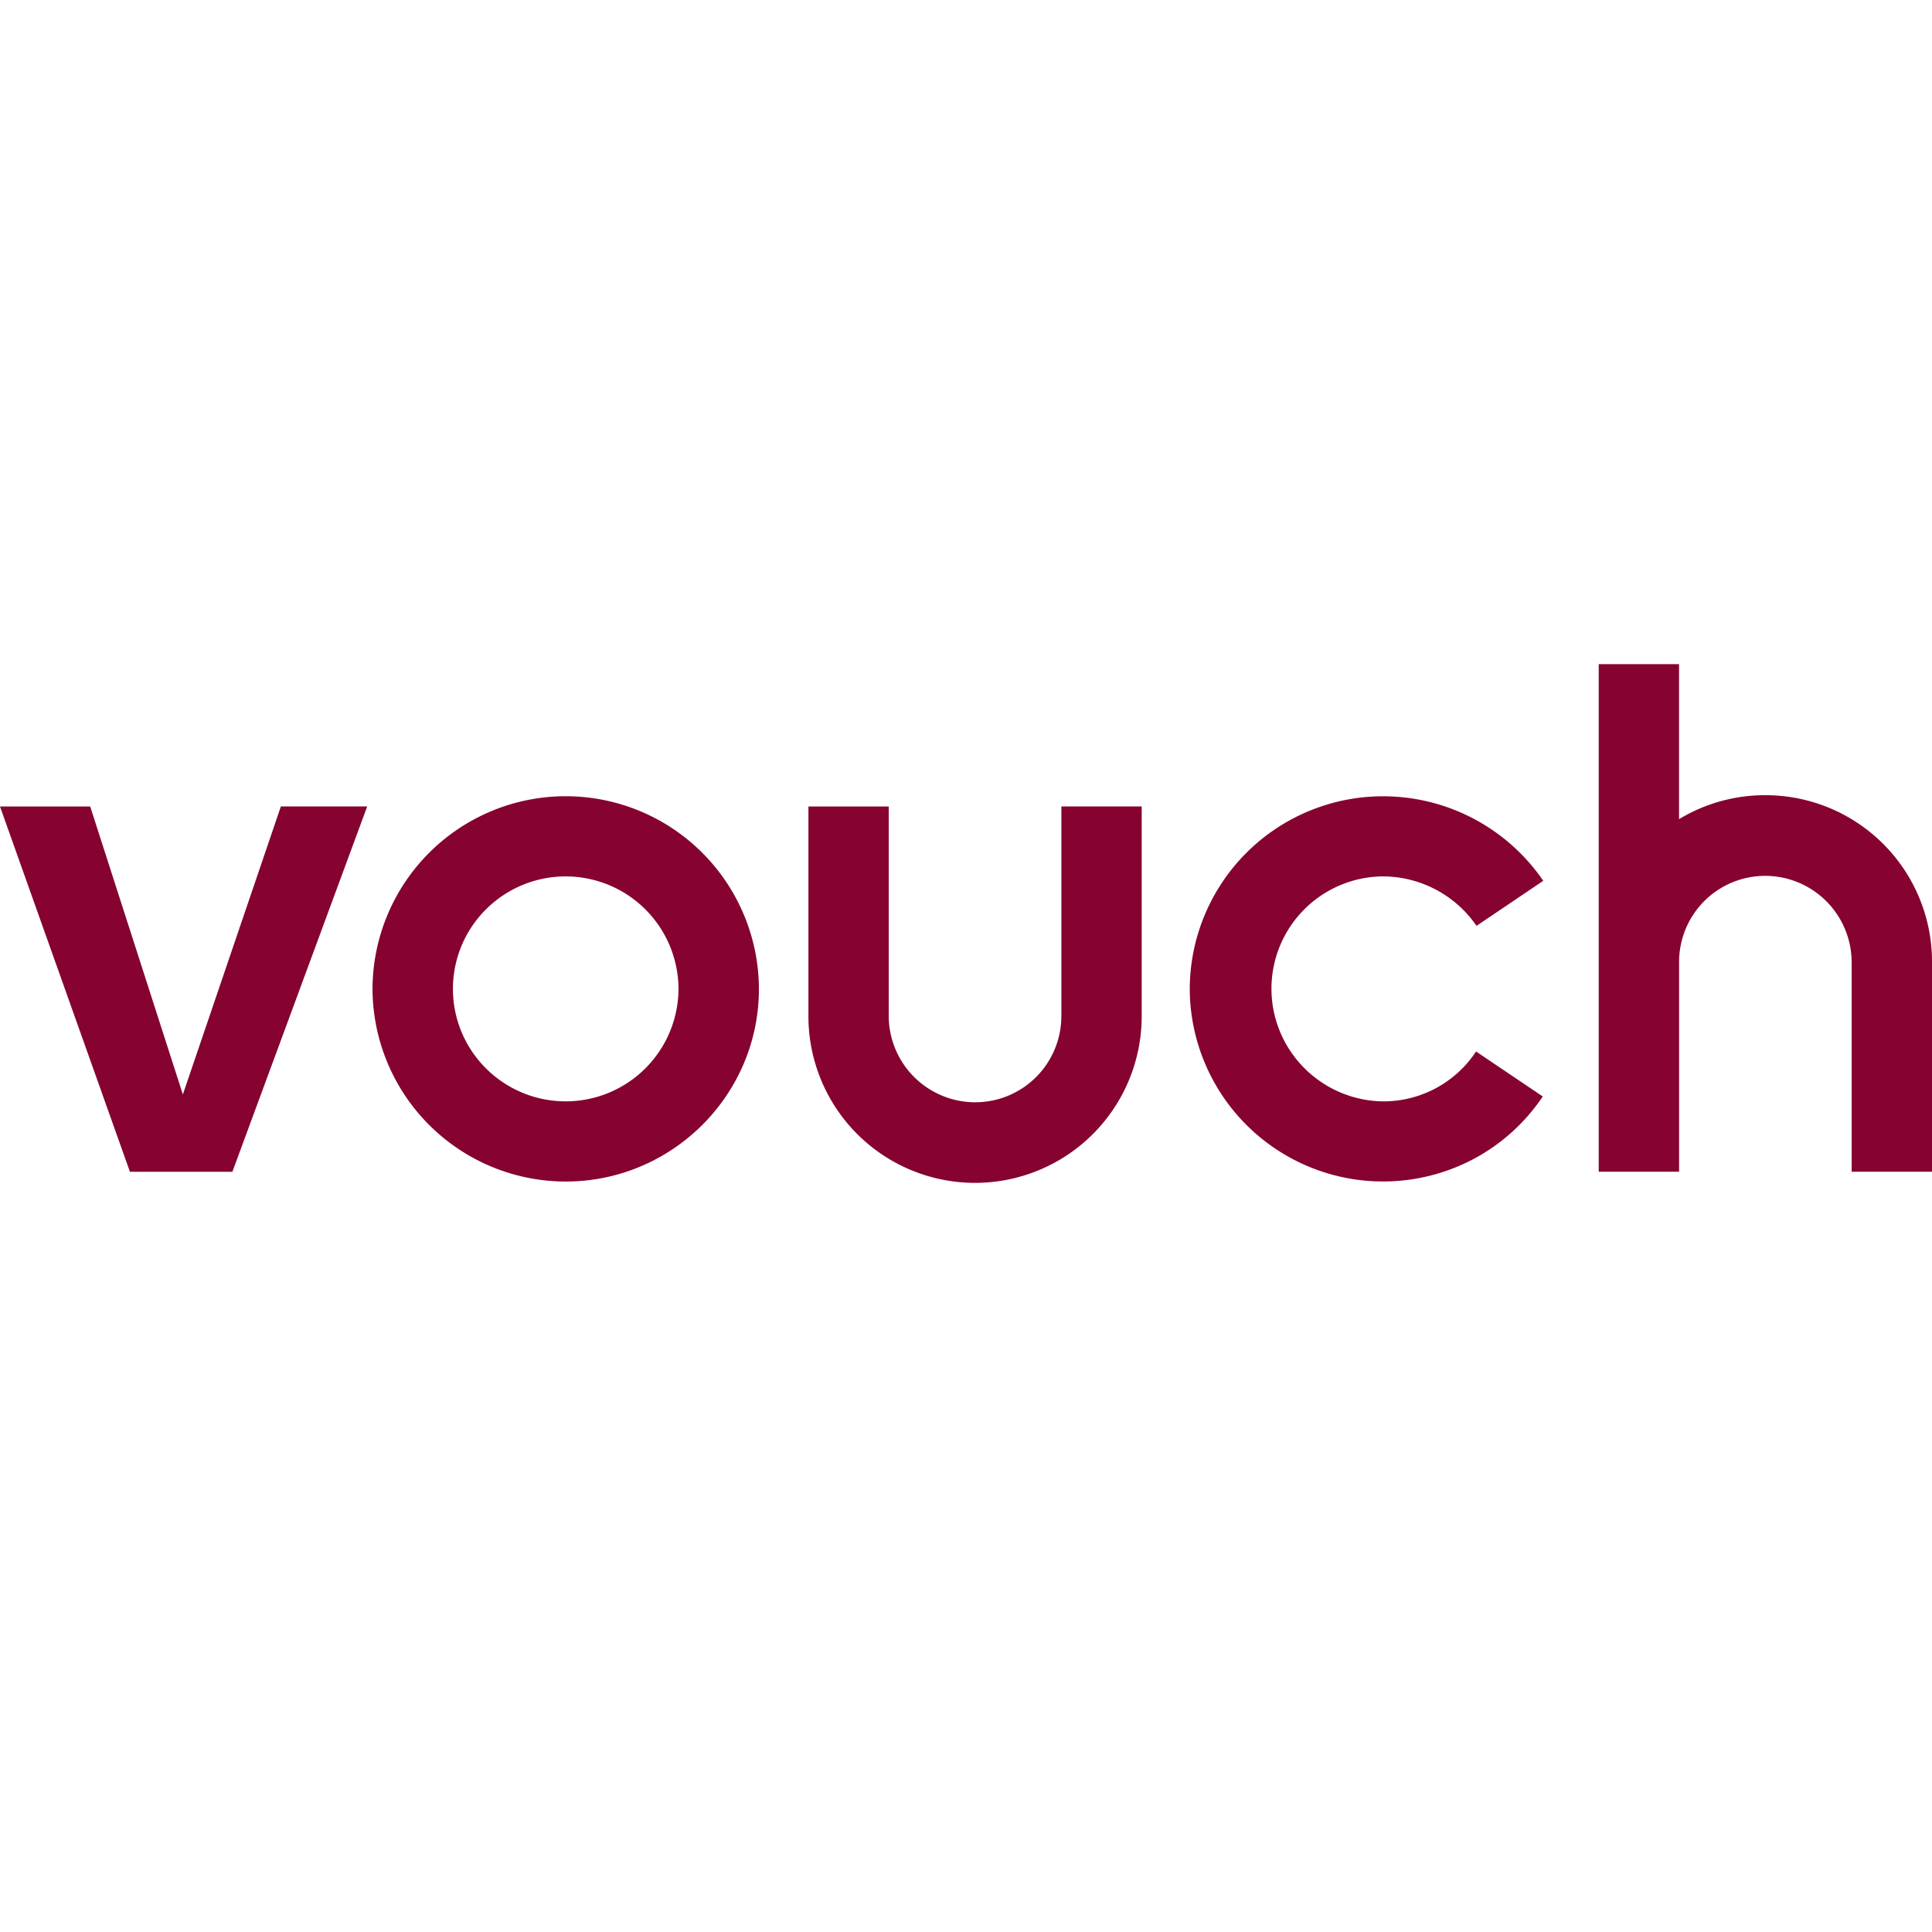
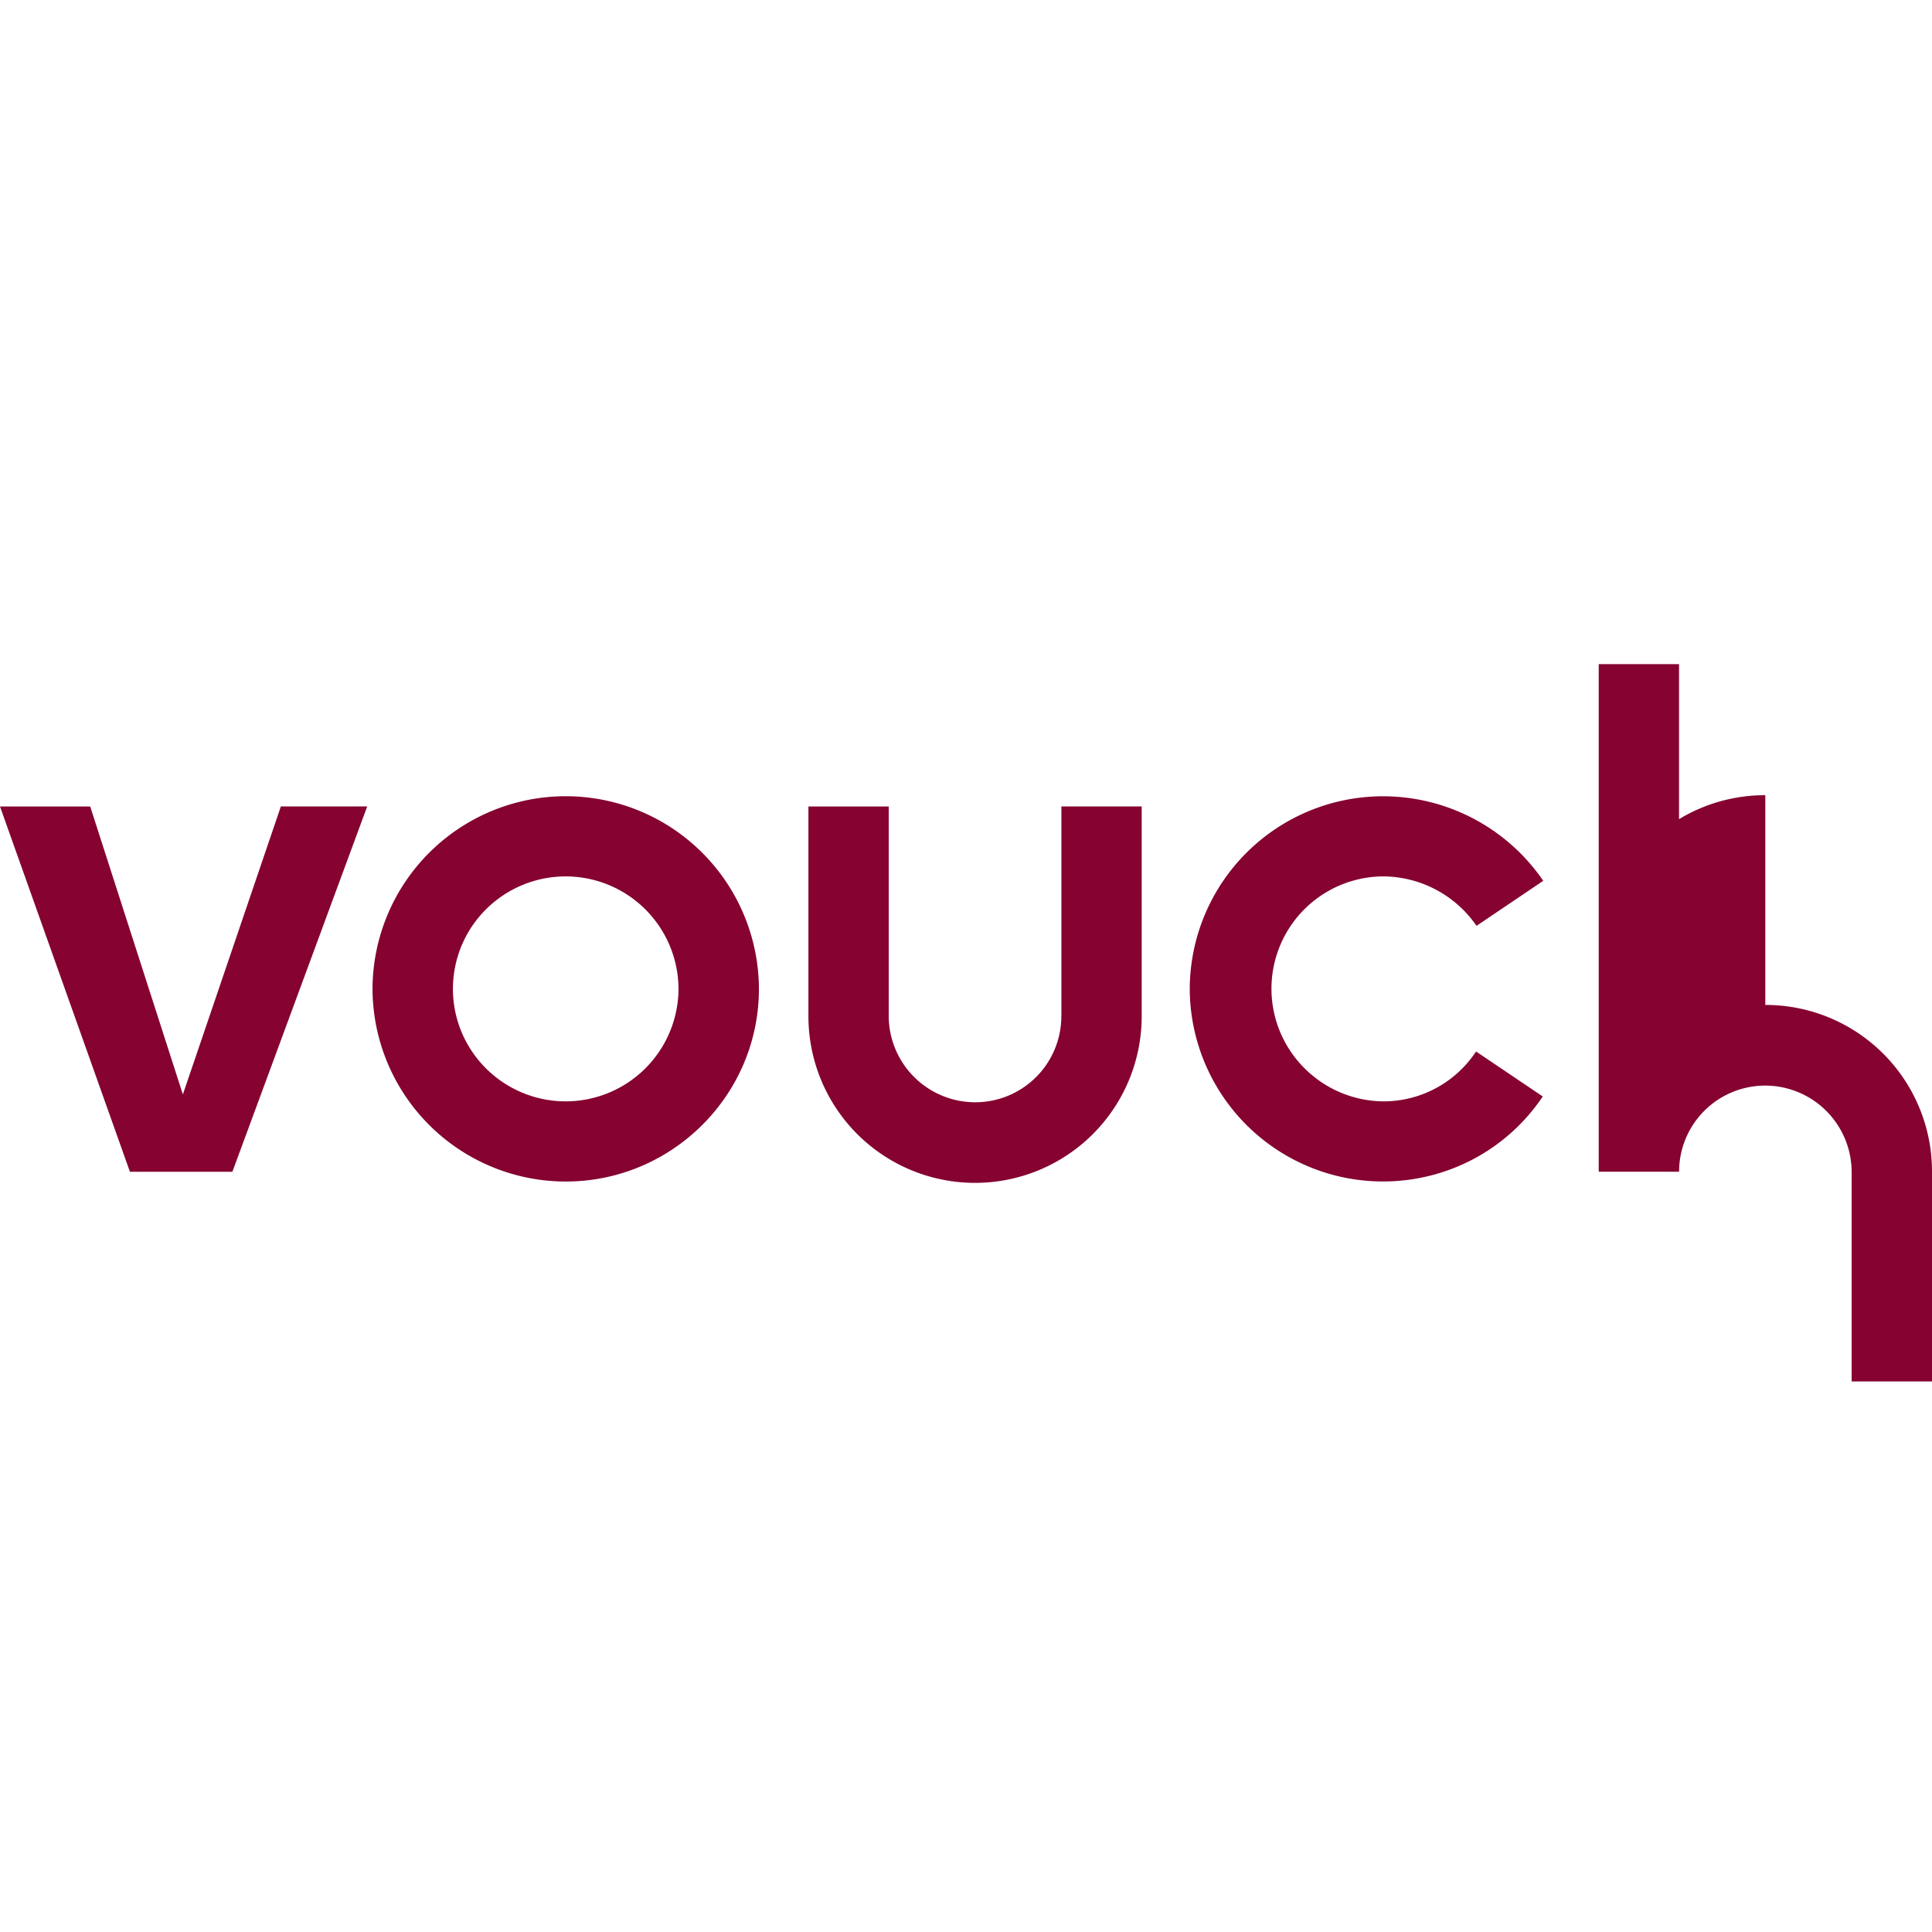
<svg xmlns="http://www.w3.org/2000/svg" width="32" height="32" fill="none">
-   <path fill="#850231" d="m3.029 18.128-1.535-4.77H0l2.152 6.05h1.697l2.233-6.051h-1.43l-1.623 4.77Zm26.21-4.957a2.743 2.743 0 0 0-1.429.397V11H26.48v8.407h1.331v-3.474a1.426 1.426 0 0 1 1.43-1.426 1.433 1.433 0 0 1 1.428 1.426v3.474H32v-3.474a2.757 2.757 0 0 0-2.76-2.762h-.001Zm-11.66 3.66a1.426 1.426 0 0 1-1.429 1.426 1.433 1.433 0 0 1-1.43-1.425v-3.474h-1.33v3.474a2.76 2.76 0 0 0 5.52 0v-3.475H17.58v3.475ZM9.37 13.188a3.201 3.201 0 0 0-3.2 3.191 3.202 3.202 0 0 0 3.2 3.191c1.762 0 3.2-1.433 3.2-3.19a3.201 3.201 0 0 0-3.2-3.192Zm0 5.054a1.87 1.87 0 0 1-1.726-1.15 1.859 1.859 0 0 1 .405-2.03 1.869 1.869 0 0 1 3.189 1.317 1.87 1.87 0 0 1-1.868 1.863Zm13.536 0a1.87 1.87 0 0 1-1.305-.554 1.86 1.86 0 0 1 1.305-3.172 1.888 1.888 0 0 1 1.55.819l1.105-.746a3.214 3.214 0 0 0-2.655-1.4 3.201 3.201 0 0 0-3.2 3.19 3.202 3.202 0 0 0 4.7 2.818 3.178 3.178 0 0 0 1.147-1.036l-1.105-.745a1.836 1.836 0 0 1-1.542.826Z" />
+   <path fill="#850231" d="m3.029 18.128-1.535-4.77H0l2.152 6.05h1.697l2.233-6.051h-1.43l-1.623 4.77Zm26.21-4.957a2.743 2.743 0 0 0-1.429.397V11H26.48v8.407h1.331a1.426 1.426 0 0 1 1.43-1.426 1.433 1.433 0 0 1 1.428 1.426v3.474H32v-3.474a2.757 2.757 0 0 0-2.76-2.762h-.001Zm-11.66 3.66a1.426 1.426 0 0 1-1.429 1.426 1.433 1.433 0 0 1-1.43-1.425v-3.474h-1.33v3.474a2.76 2.76 0 0 0 5.52 0v-3.475H17.58v3.475ZM9.37 13.188a3.201 3.201 0 0 0-3.2 3.191 3.202 3.202 0 0 0 3.2 3.191c1.762 0 3.2-1.433 3.2-3.19a3.201 3.201 0 0 0-3.2-3.192Zm0 5.054a1.87 1.87 0 0 1-1.726-1.15 1.859 1.859 0 0 1 .405-2.03 1.869 1.869 0 0 1 3.189 1.317 1.87 1.87 0 0 1-1.868 1.863Zm13.536 0a1.87 1.87 0 0 1-1.305-.554 1.86 1.86 0 0 1 1.305-3.172 1.888 1.888 0 0 1 1.55.819l1.105-.746a3.214 3.214 0 0 0-2.655-1.4 3.201 3.201 0 0 0-3.2 3.19 3.202 3.202 0 0 0 4.7 2.818 3.178 3.178 0 0 0 1.147-1.036l-1.105-.745a1.836 1.836 0 0 1-1.542.826Z" />
</svg>